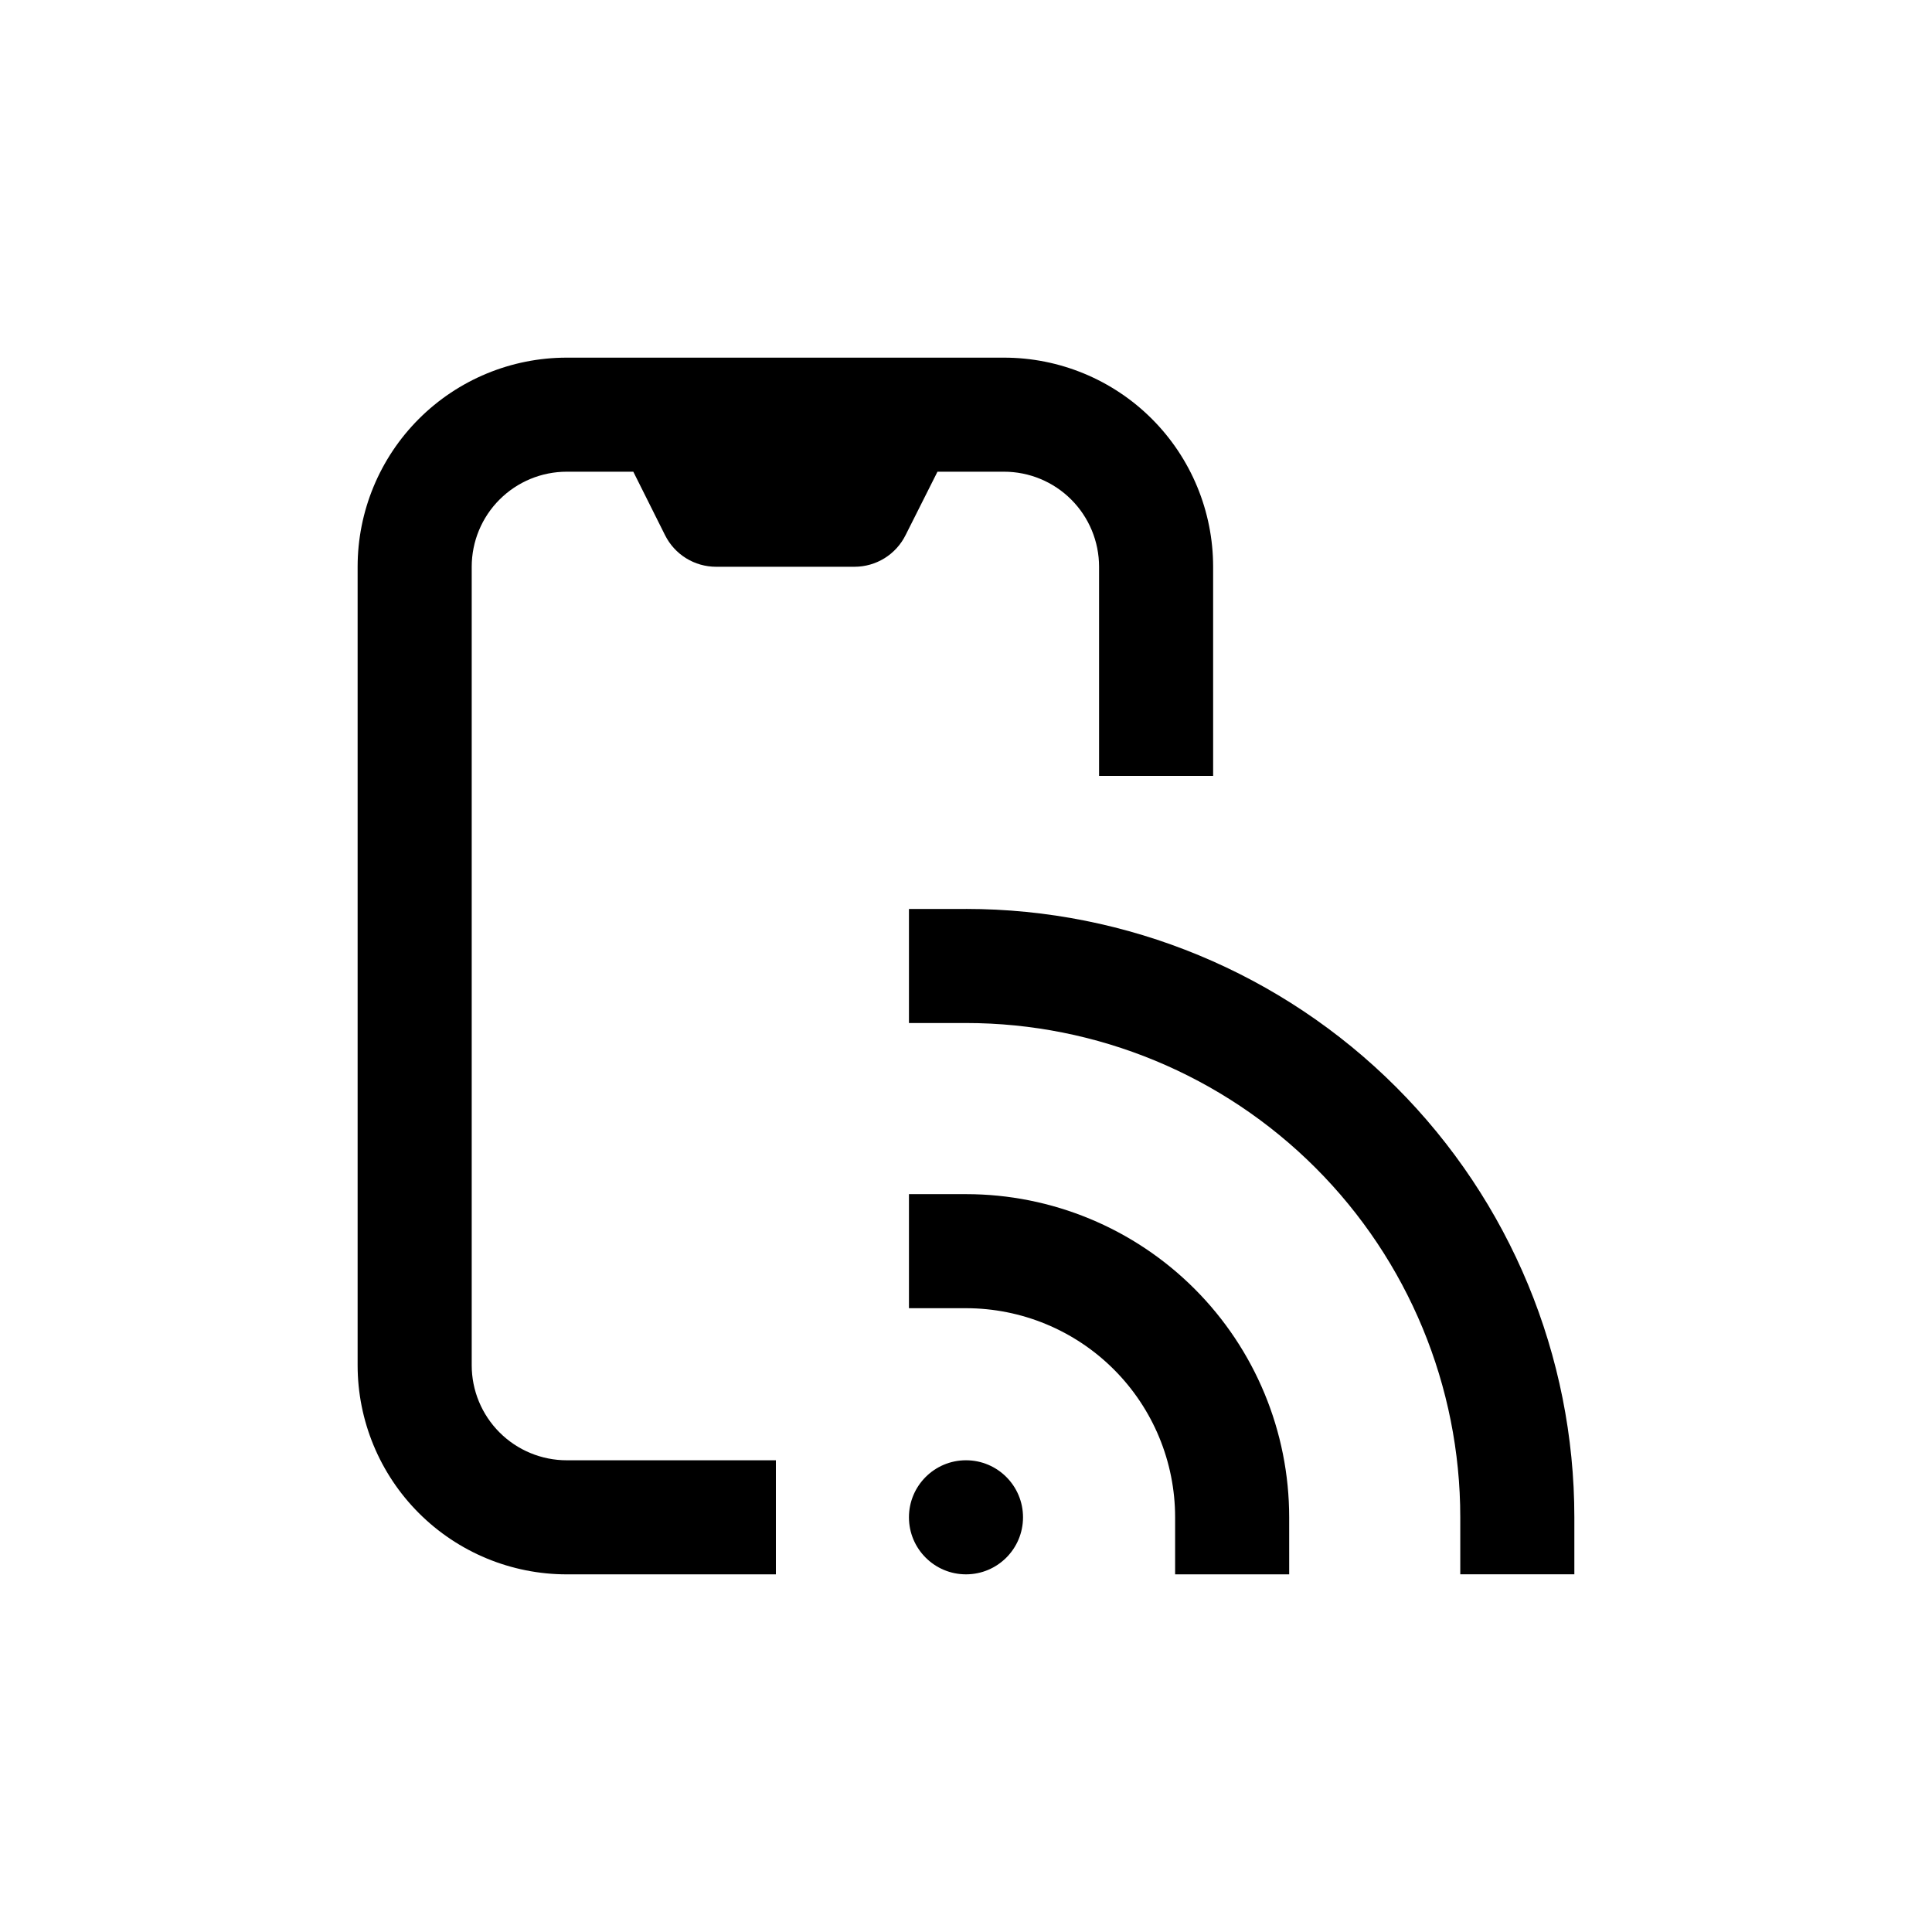
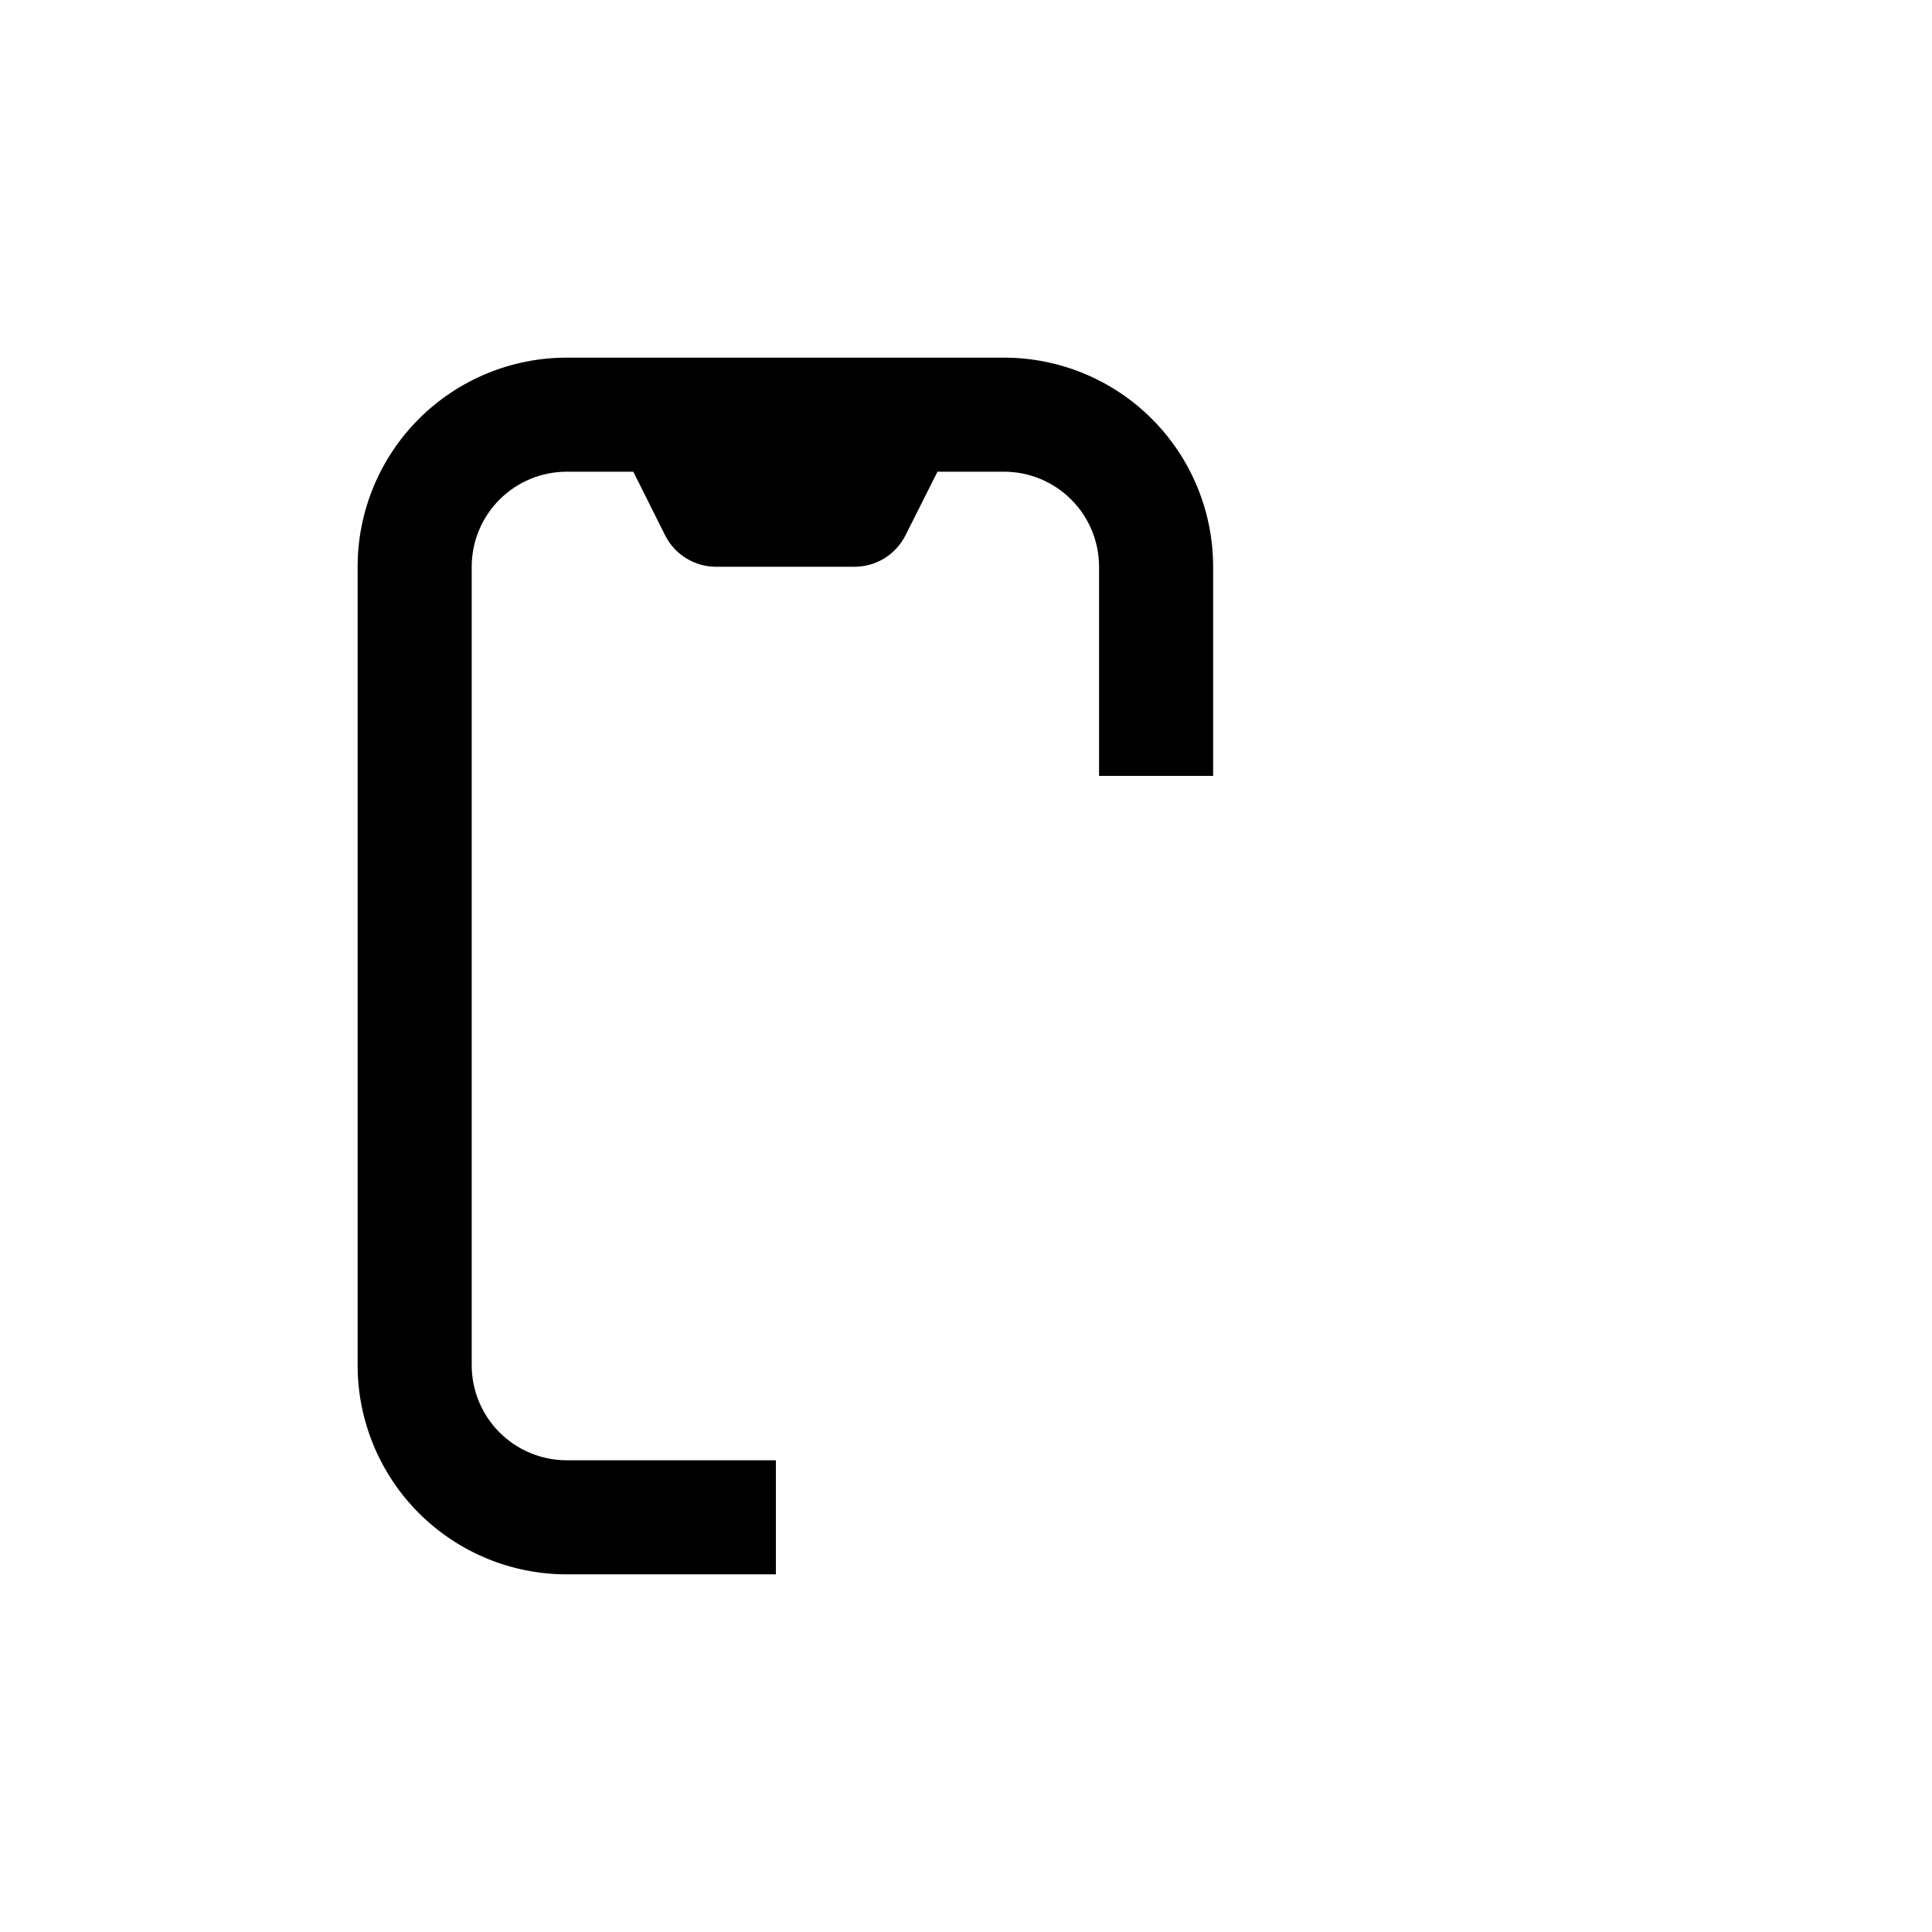
<svg xmlns="http://www.w3.org/2000/svg" fill="#000000" width="800px" height="800px" version="1.1" viewBox="144 144 512 512">
  <g>
-     <path d="m400 384.88h-15.117v30.23h15.117c34.738 0 68.059 13.801 92.621 38.367 24.566 24.562 38.367 57.883 38.367 92.621v15.113h30.23v-15.113c0-42.758-16.988-83.762-47.223-114s-71.238-47.223-114-47.223z" />
-     <path d="m400 460.46h-15.117v30.23h15.113l0.004-0.004c14.695 0 28.793 5.84 39.188 16.234 10.391 10.391 16.23 24.488 16.23 39.184v15.113h30.23l-0.004-15.113c0-22.715-9.023-44.5-25.086-60.559-16.059-16.062-37.844-25.086-60.559-25.086z" />
-     <path d="m415.11 546.1c0 8.348-6.766 15.117-15.113 15.117s-15.117-6.769-15.117-15.117c0-8.344 6.769-15.113 15.117-15.113s15.113 6.769 15.113 15.113" />
    <path d="m294.2 561.22h55.418v-30.23h-55.418c-6.68 0-13.09-2.652-17.812-7.379-4.727-4.723-7.379-11.129-7.379-17.812v-211.6c0-6.68 2.652-13.09 7.379-17.812 4.723-4.727 11.133-7.379 17.812-7.379h17.633l8.414 16.828c1.254 2.508 3.18 4.621 5.562 6.098 2.387 1.477 5.133 2.262 7.938 2.266h36.73c2.805-0.004 5.551-0.789 7.938-2.266 2.383-1.477 4.309-3.59 5.562-6.098l8.465-16.828h17.633c6.68 0 13.09 2.652 17.812 7.379 4.723 4.723 7.379 11.133 7.379 17.812v55.418h30.23l-0.004-55.418c0-14.699-5.836-28.793-16.23-39.188s-24.488-16.23-39.188-16.23h-115.88c-14.699 0-28.793 5.836-39.188 16.23s-16.23 24.488-16.23 39.188v211.6c0 14.699 5.836 28.797 16.23 39.188 10.395 10.395 24.488 16.234 39.188 16.234z" />
  </g>
</svg>